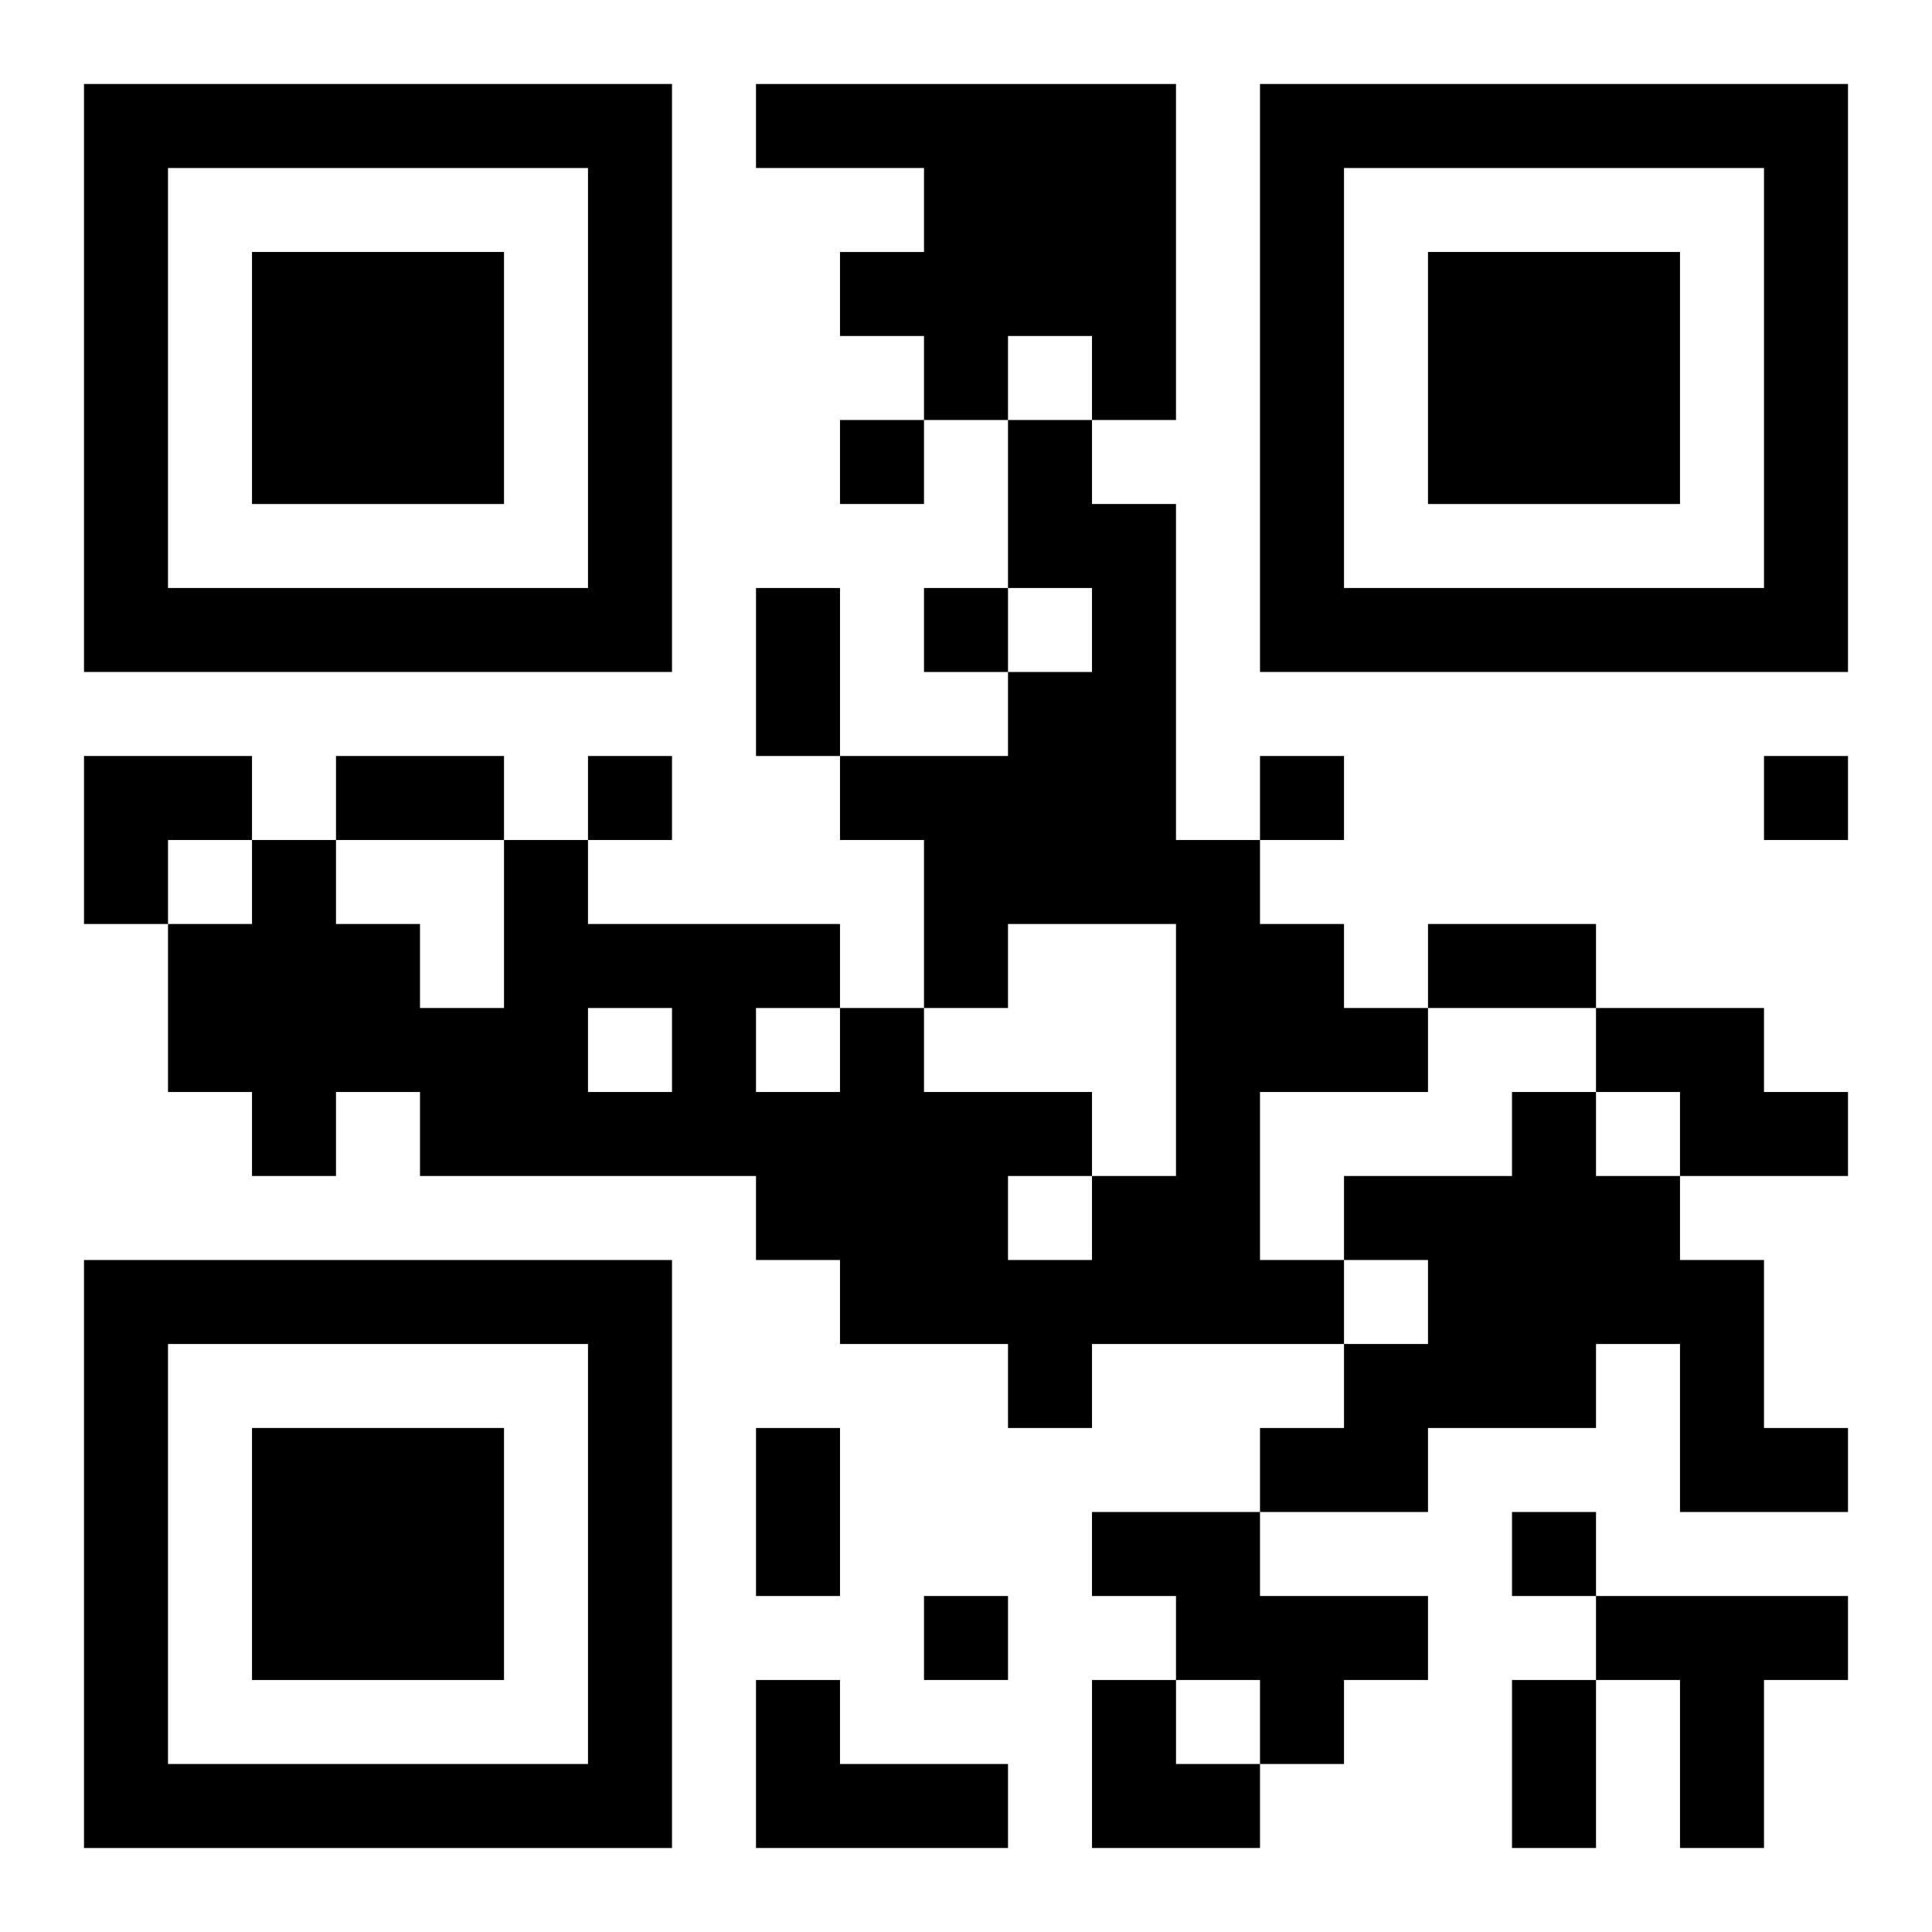
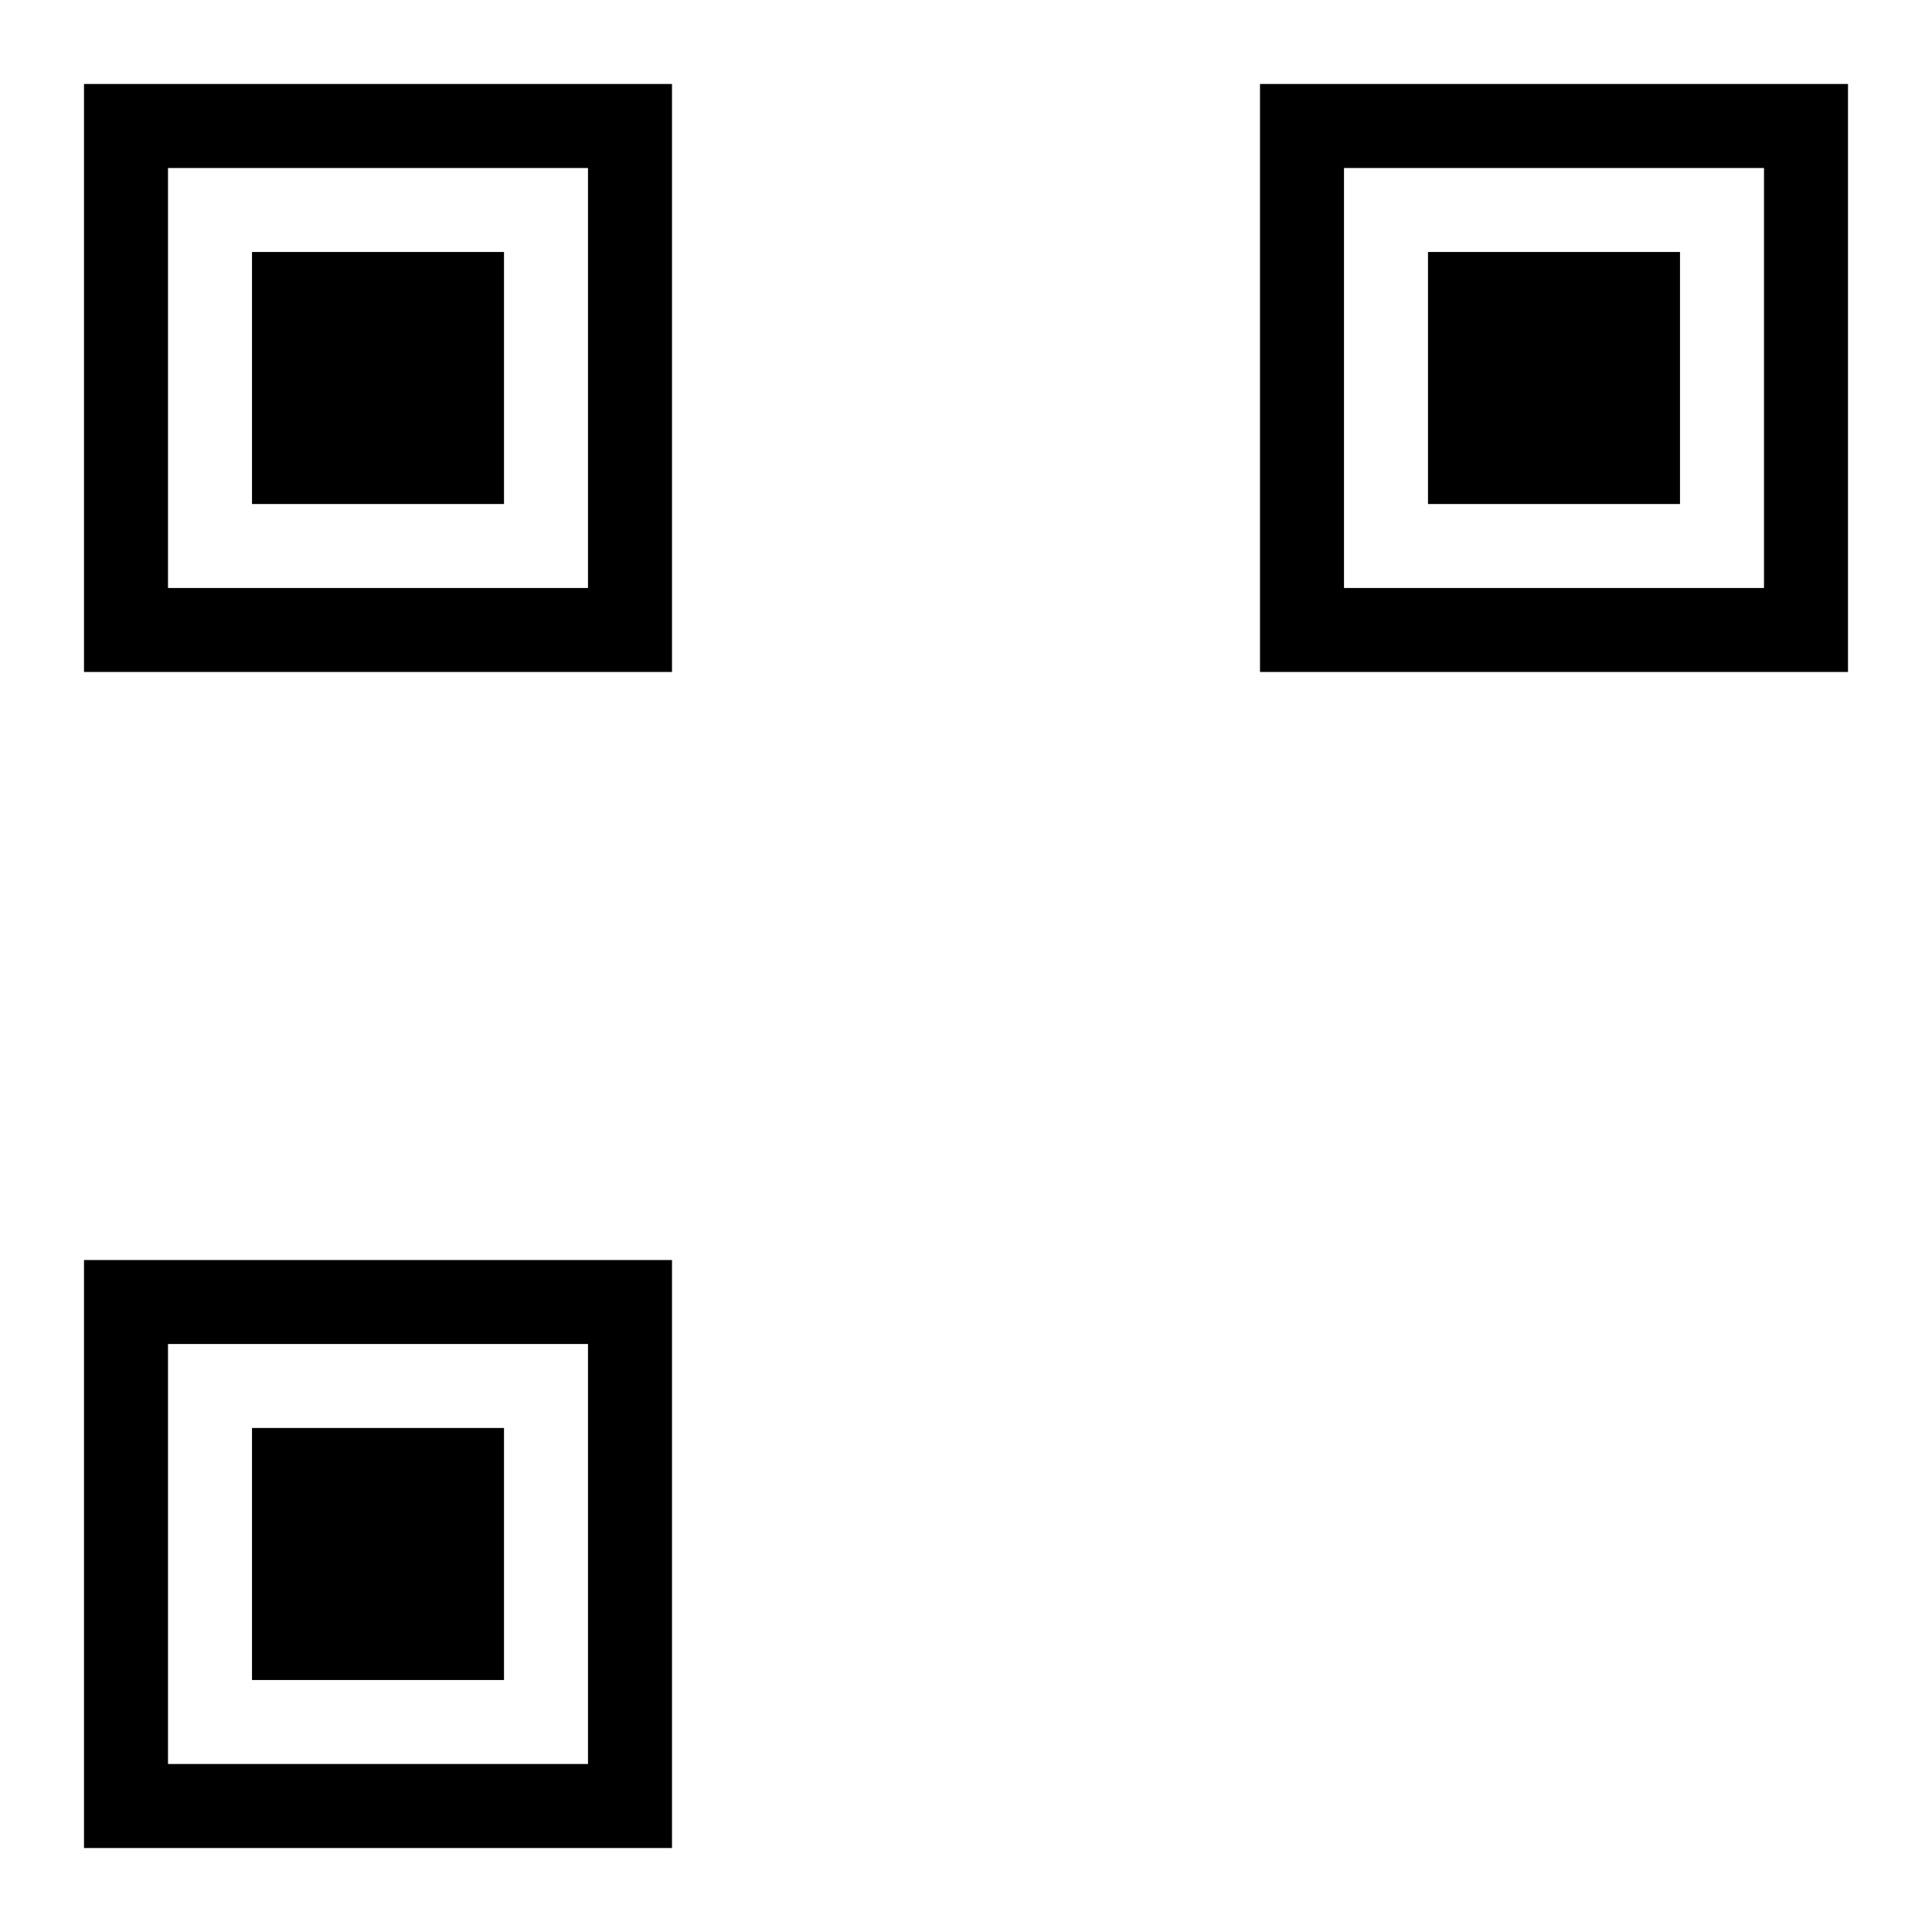
<svg xmlns="http://www.w3.org/2000/svg" xmlns:xlink="http://www.w3.org/1999/xlink" width="250" height="250" baseProfile="full" version="1.1" viewBox="-1 -1 23 23">
  <symbol id="a">
    <path d="m0 7v7h7v-7h-7zm1 1h5v5h-5v-5zm1 1v3h3v-3h-3z" />
  </symbol>
  <use y="-7" xlink:href="#a" />
  <use y="7" xlink:href="#a" />
  <use x="14" y="-7" xlink:href="#a" />
-   <path d="m8 0h5v4h-1v-1h-1v1h-1v-1h-1v-1h1v-1h-2v-1m3 4h1v1h1v4h1v1h1v1h1v1h-2v2h1v1h-3v1h-1v-1h-2v-1h-1v-1h-4v-1h-1v1h-1v-1h-1v-2h1v-1h1v1h1v1h1v-2h1v1h3v1h1v1h2v1h1v-3h-2v1h-1v-2h-1v-1h2v-1h1v-1h-1v-2m-5 7v1h1v-1h-1m2 0v1h1v-1h-1m3 2v1h1v-1h-1m7-2h2v1h1v1h-2v-1h-1v-1m-1 1h1v1h1v1h1v2h1v1h-2v-2h-1v1h-2v1h-2v-1h1v-1h1v-1h-1v-1h2v-1m-5 5h2v1h2v1h-1v1h-1v-1h-1v-1h-1v-1m6 1h3v1h-1v2h-1v-2h-1v-1m-10 1h1v1h2v1h-3v-2m1-15v1h1v-1h-1m1 2v1h1v-1h-1m-4 2v1h1v-1h-1m8 0v1h1v-1h-1m6 0v1h1v-1h-1m-3 9v1h1v-1h-1m-7 1v1h1v-1h-1m-2-12h1v2h-1v-2m-5 2h2v1h-2v-1m13 2h2v1h-2v-1m-8 6h1v2h-1v-2m9 3h1v2h-1v-2m-17-11h2v1h-1v1h-1zm12 11h1v1h1v1h-2z" />
</svg>